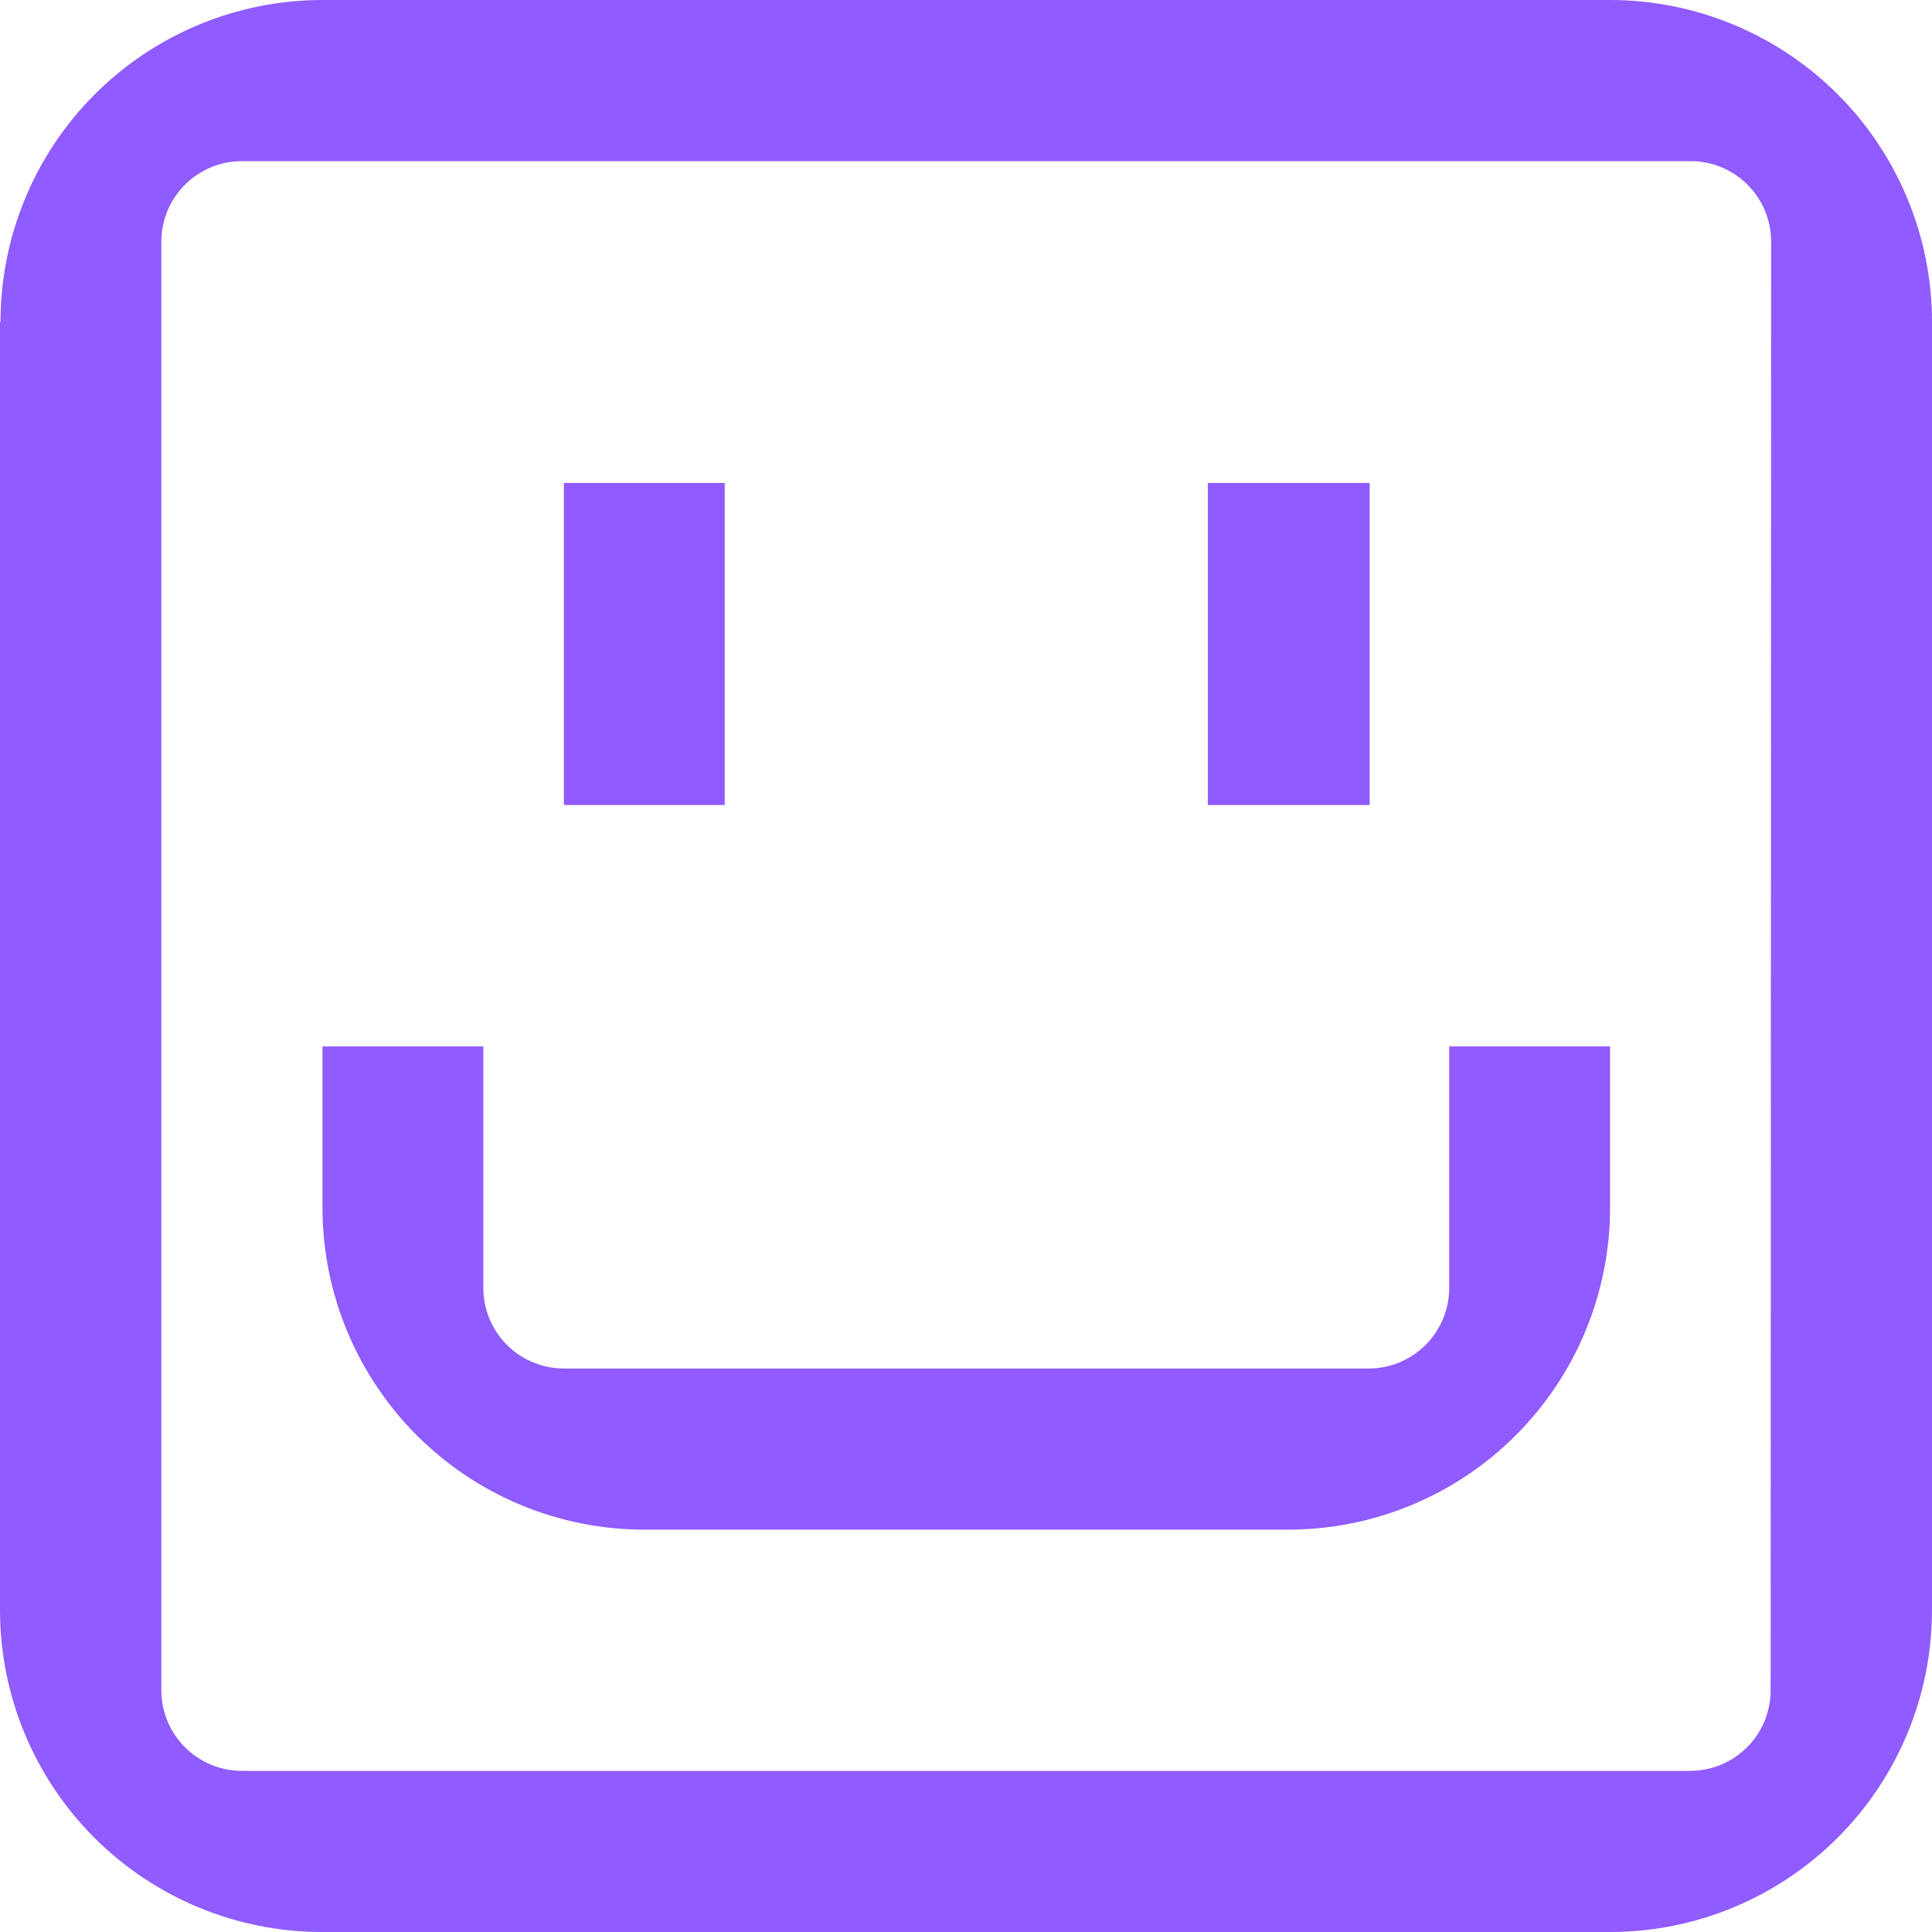
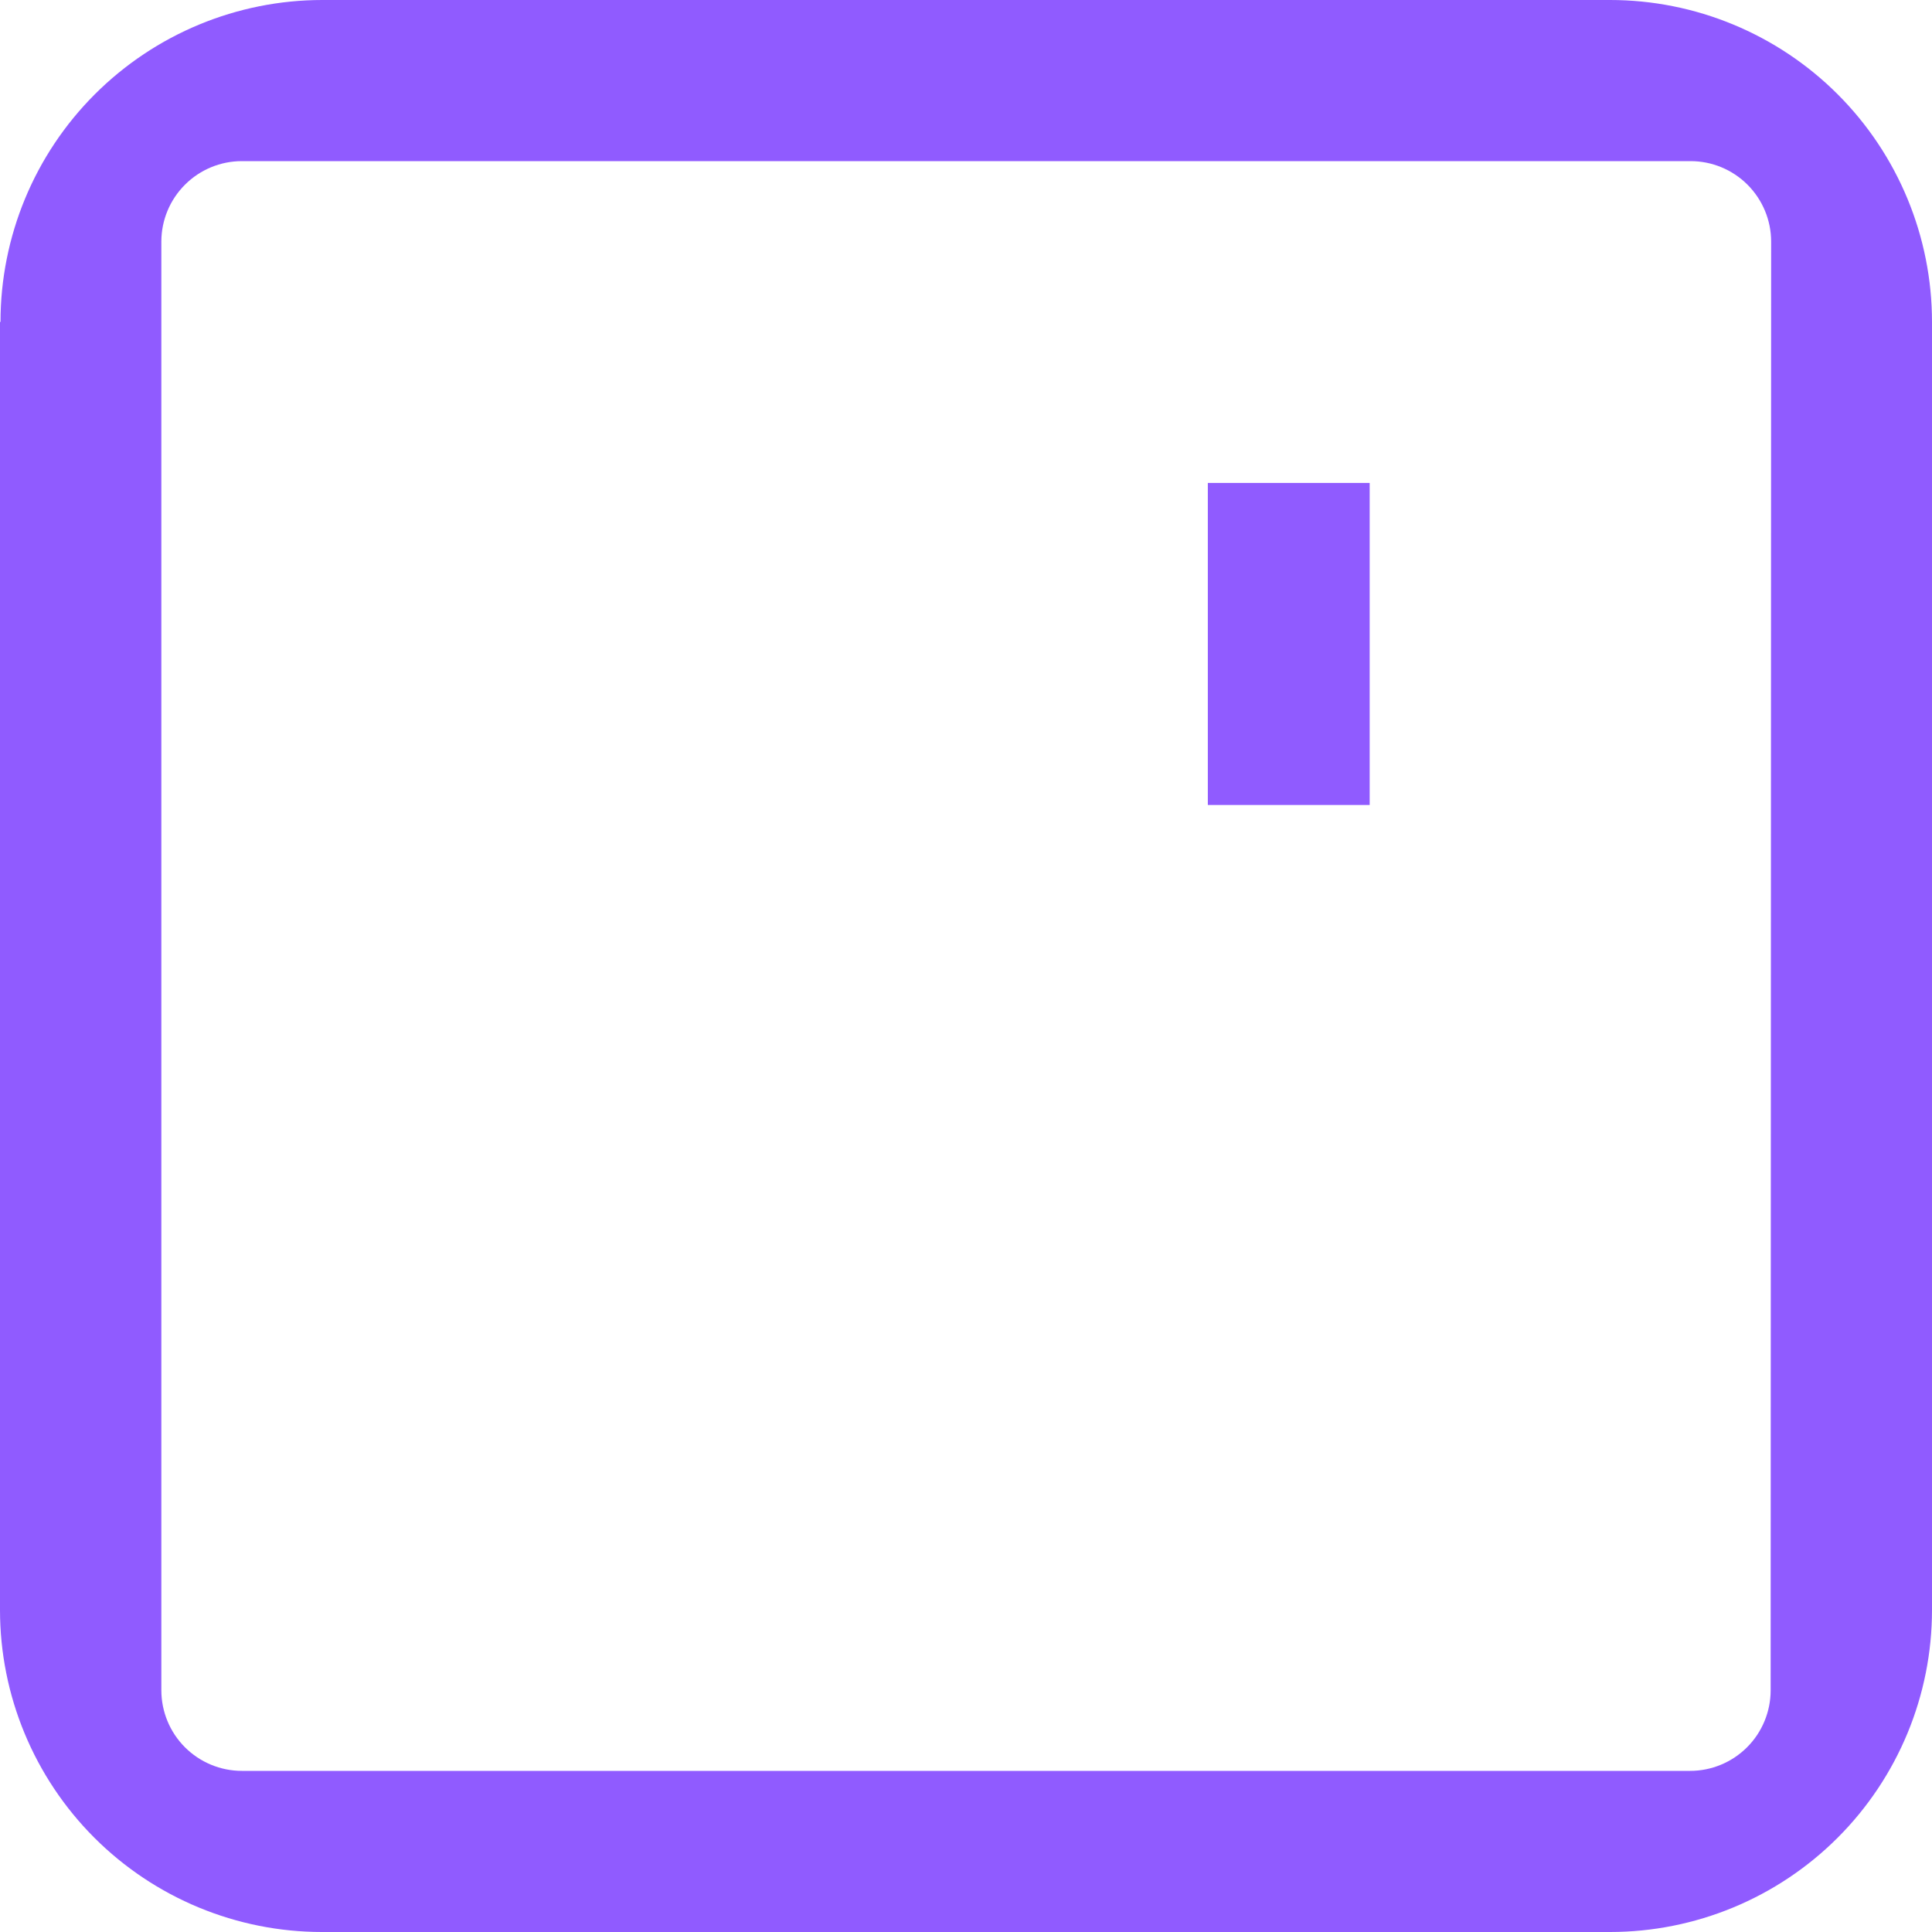
<svg xmlns="http://www.w3.org/2000/svg" width="35" height="35" viewBox="0 0 35 35" fill="none">
  <g clip-path="url(#clip0_1221_3683)">
    <path d="M32.077 30.621C32.077 31.008 31.923 31.38 31.65 31.653C31.376 31.927 31.005 32.081 30.618 32.081H4.382C3.995 32.081 3.624 31.927 3.35 31.653C3.077 31.38 2.923 31.008 2.923 30.621V4.374C2.924 3.988 3.078 3.618 3.352 3.345C3.625 3.072 3.996 2.919 4.382 2.919H30.627C31.013 2.919 31.383 3.072 31.657 3.345C31.93 3.618 32.085 3.988 32.086 4.374L32.077 30.621ZM0 5.83V29.166C0 30.713 0.615 32.197 1.708 33.291C2.802 34.385 4.286 35 5.833 35H29.167C30.714 35 32.198 34.385 33.292 33.291C34.386 32.197 35 30.713 35 29.166V5.834C35 4.287 34.386 2.803 33.292 1.709C32.198 0.615 30.714 0 29.167 0H5.841C4.295 0 2.811 0.615 1.717 1.709C0.623 2.803 0.009 4.287 0.009 5.834" fill="#905BFF" />
-     <path d="M26.254 18.957V23.336C26.253 23.723 26.098 24.093 25.825 24.366C25.551 24.638 25.181 24.792 24.794 24.792H10.215C9.829 24.792 9.458 24.638 9.185 24.366C8.911 24.093 8.757 23.723 8.756 23.336V18.957H5.842V21.877C5.842 22.643 5.993 23.401 6.286 24.109C6.579 24.817 7.009 25.46 7.55 26.002C8.092 26.544 8.735 26.974 9.442 27.267C10.15 27.56 10.909 27.711 11.674 27.711H23.335C24.101 27.711 24.86 27.56 25.567 27.267C26.275 26.974 26.918 26.544 27.459 26.002C28.001 25.46 28.431 24.817 28.724 24.109C29.017 23.401 29.168 22.643 29.168 21.877V18.957H26.254Z" fill="#905BFF" />
-     <path d="M13.129 8.749H10.215V14.583H13.129V8.749Z" fill="#905BFF" />
    <path d="M24.813 8.749H21.881V14.583H24.813V8.749Z" fill="#905BFF" />
  </g>
  <defs>
    <clipPath id="clip0_1221_3683">
      <rect width="35" height="35" fill="white" />
    </clipPath>
  </defs>
</svg>